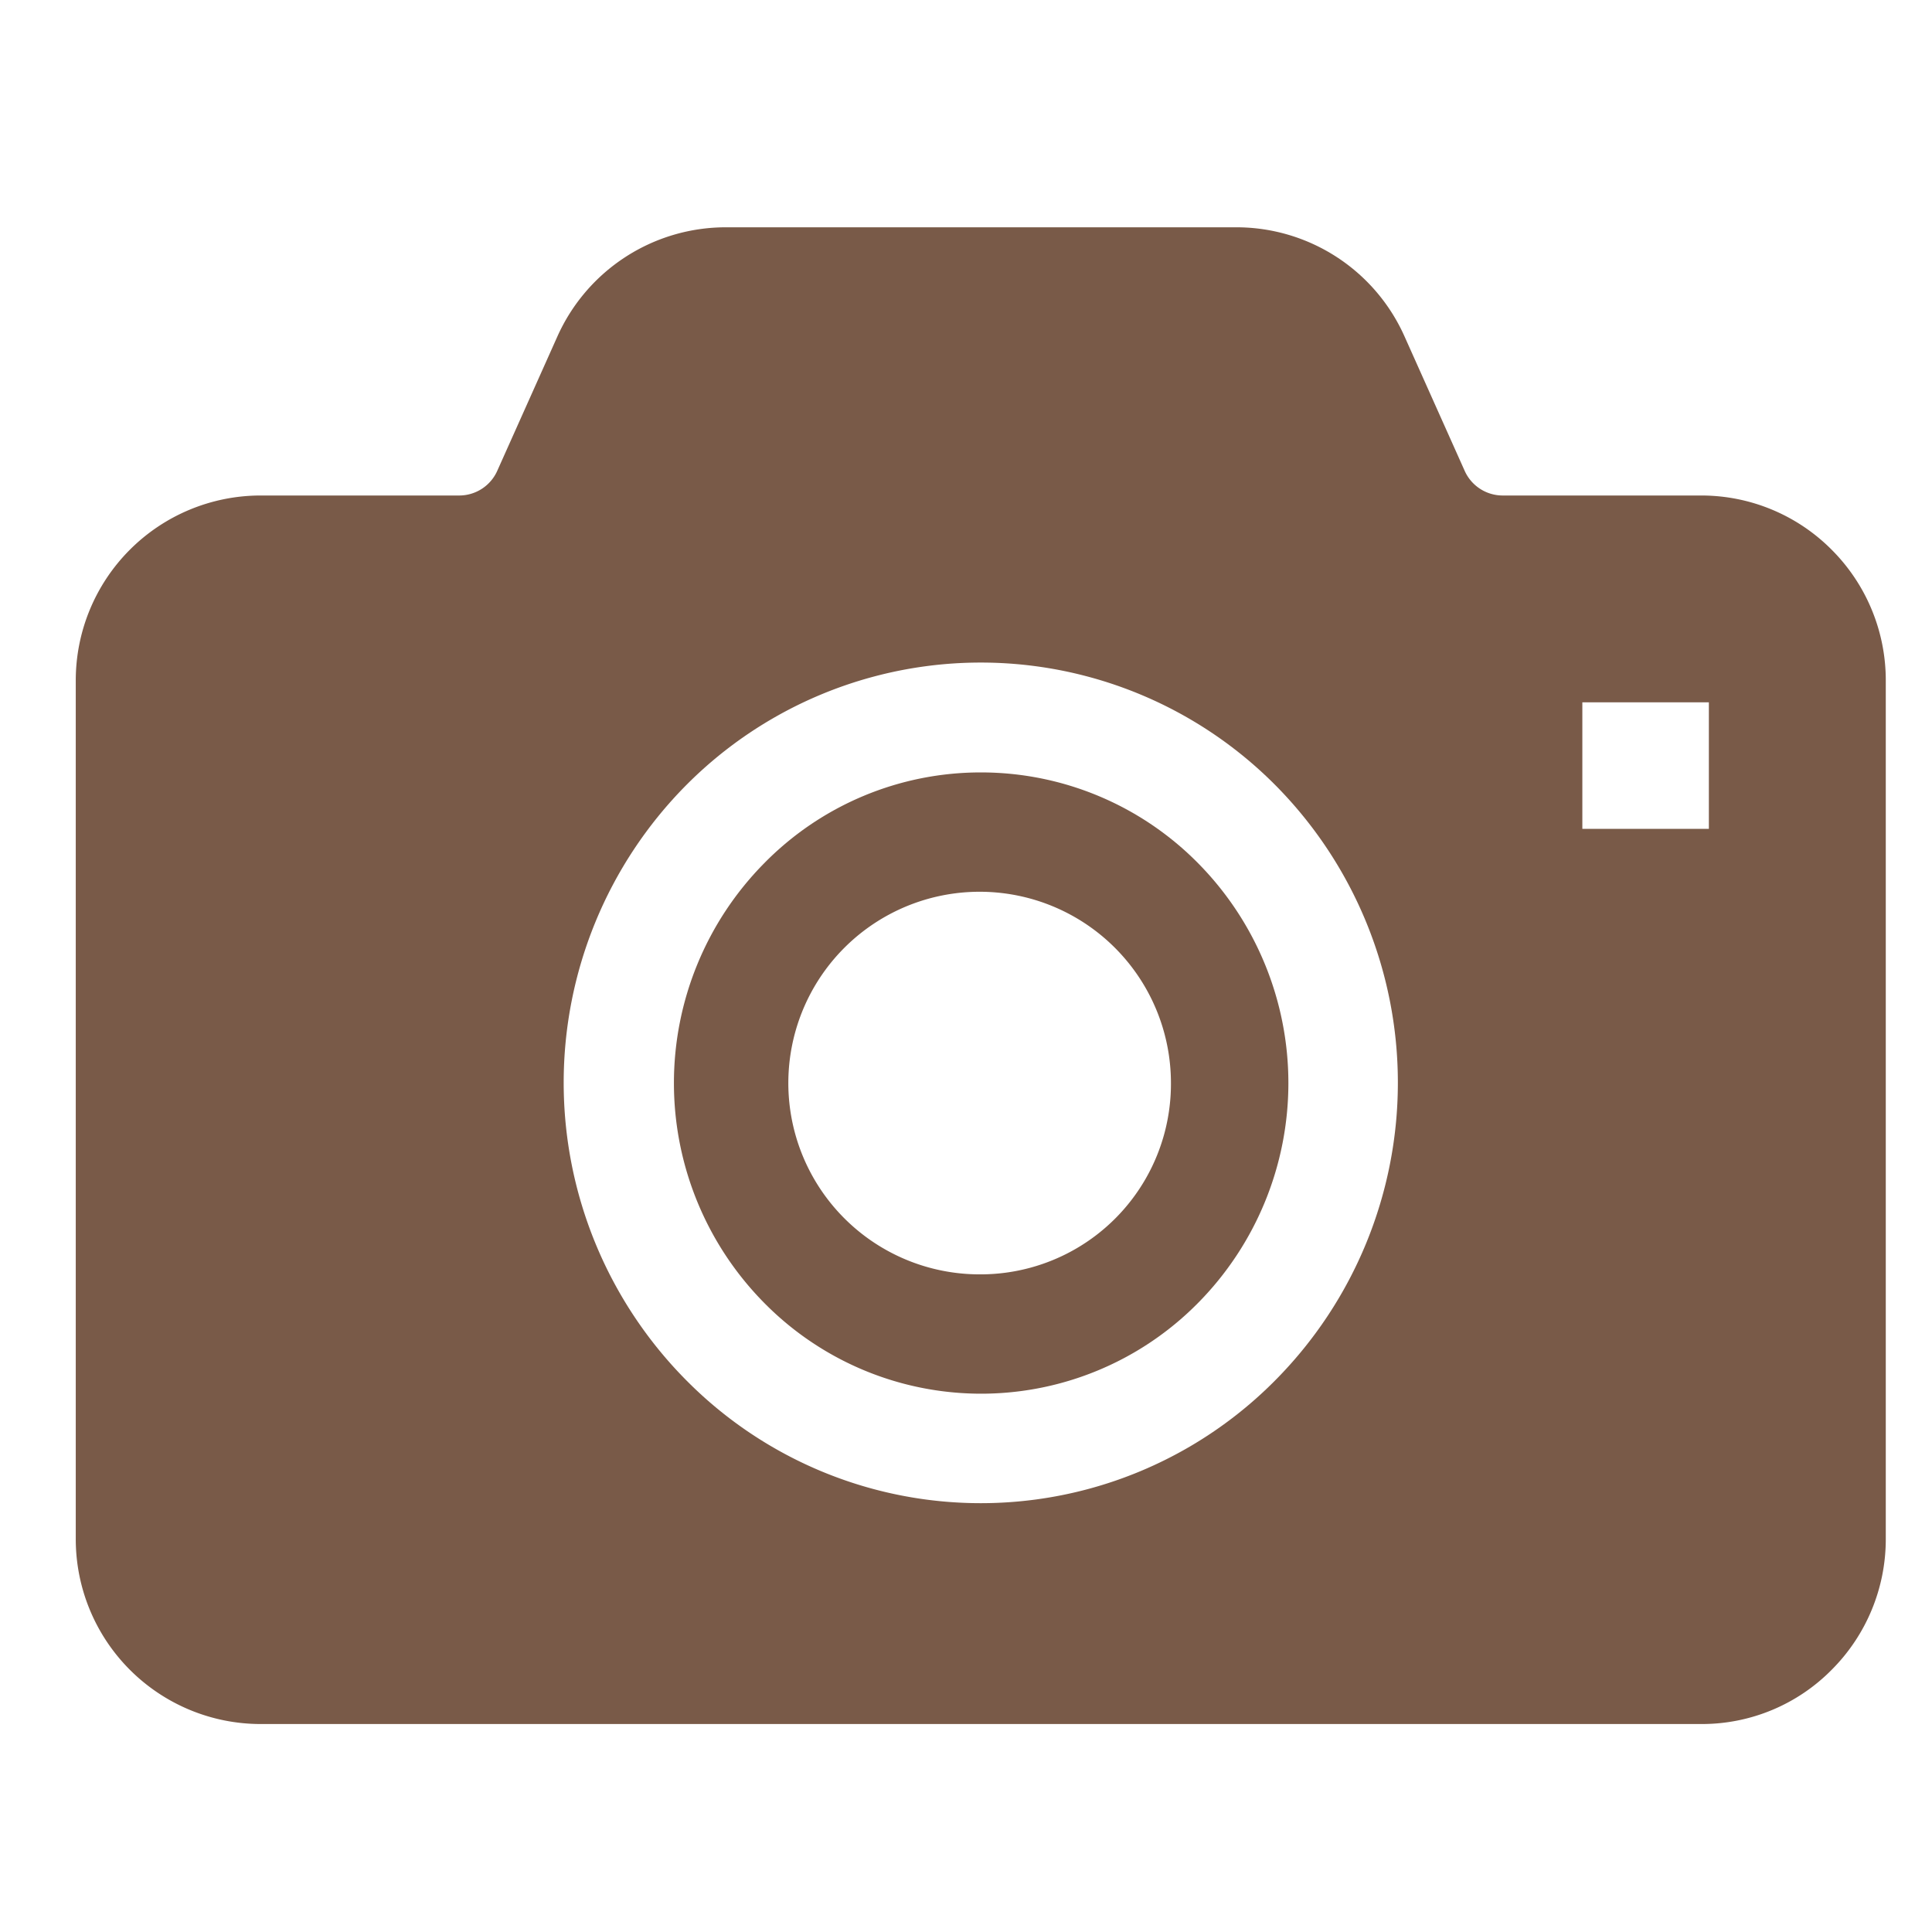
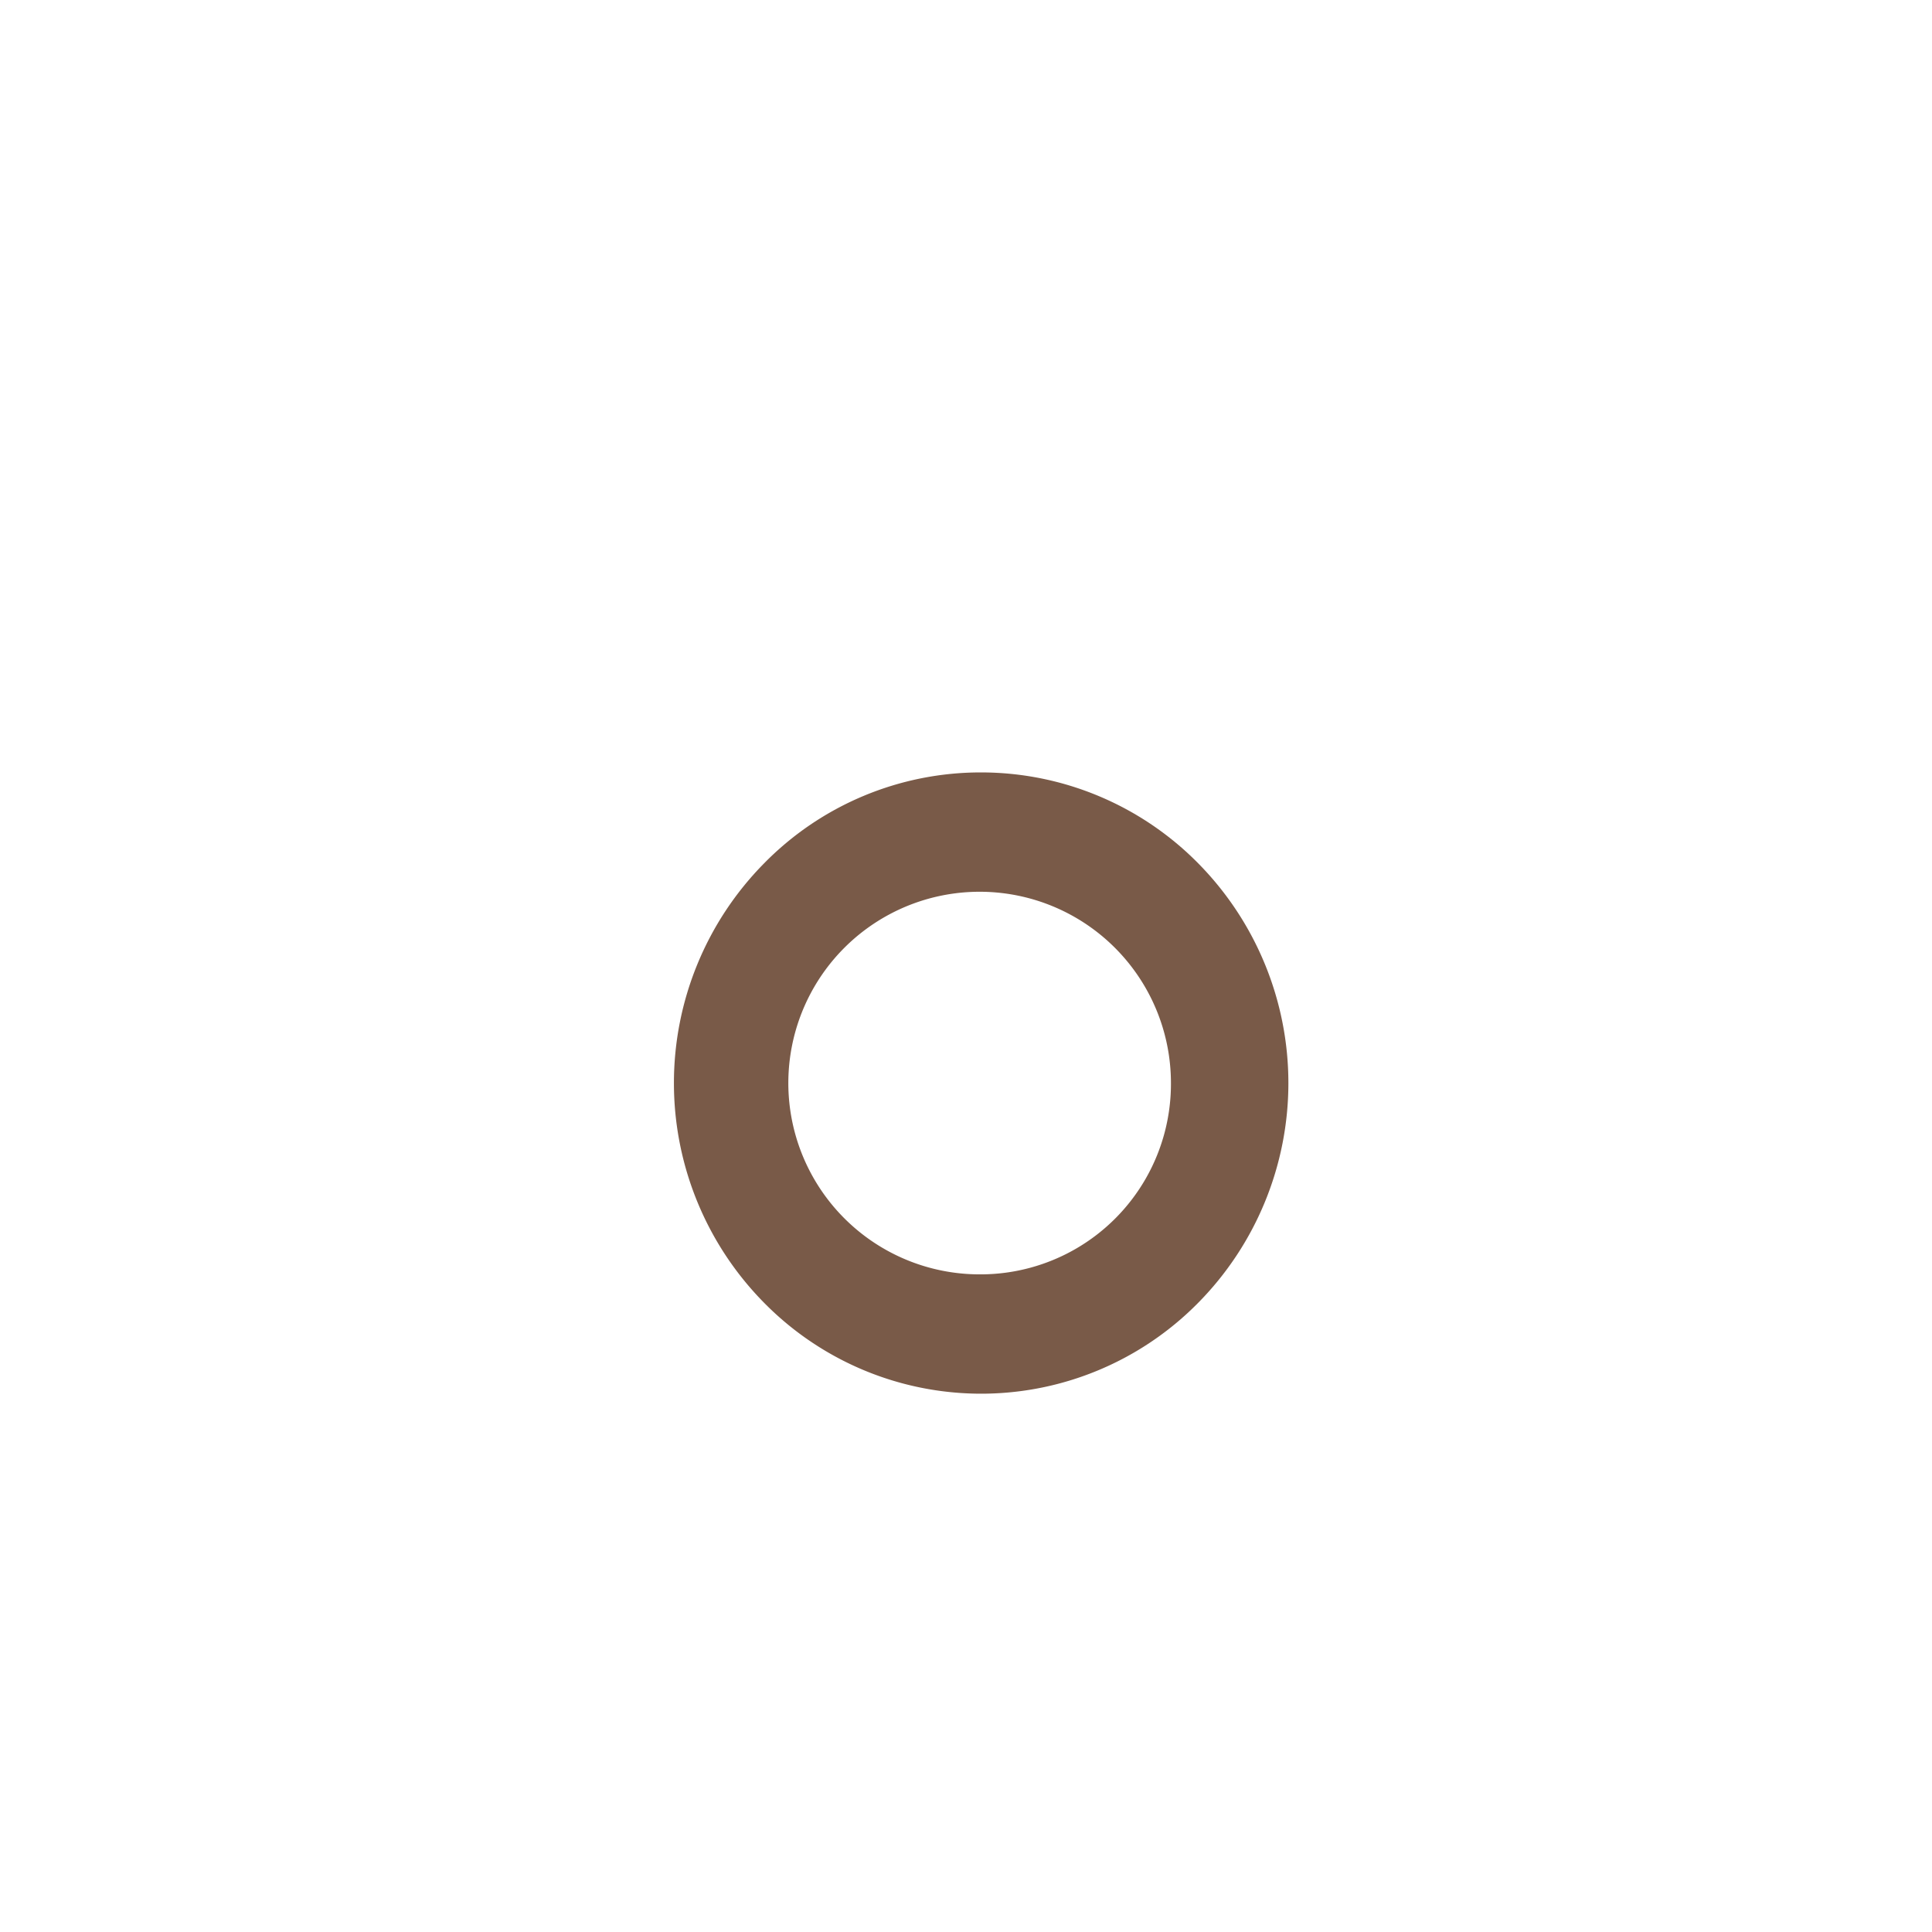
<svg xmlns="http://www.w3.org/2000/svg" width="51" height="51" viewBox="0 0 51 51">
  <defs>
    <clipPath id="a">
      <rect width="51" height="51" transform="translate(2207 4433)" fill="#fff" stroke="#707070" stroke-width="1" />
    </clipPath>
  </defs>
  <g transform="translate(-2207 -4433)" clip-path="url(#a)">
-     <path d="M23.89,14.39a8.007,8.007,0,0,0-5.73,2.4,8.257,8.257,0,0,0,0,11.6,8.04,8.04,0,0,0,11.46,0,8.257,8.257,0,0,0,0-11.6,8.047,8.047,0,0,0-5.73-2.4Zm0,13.25a5.05,5.05,0,1,1,5.01-5.05A5.028,5.028,0,0,1,23.89,27.64Z" transform="translate(2209.01 4439)" fill="#795a48" />
-     <path d="M46.35,8.52a4.852,4.852,0,0,0-3.44-1.44H37.65a1.1,1.1,0,0,1-1-.66L35.07,2.89A4.86,4.86,0,0,0,30.63,0H17.14A4.871,4.871,0,0,0,12.7,2.89L11.12,6.42a1.1,1.1,0,0,1-1,.66H4.86A4.882,4.882,0,0,0-.01,11.97V34.62a4.882,4.882,0,0,0,4.87,4.89H42.91a4.811,4.811,0,0,0,3.44-1.44,4.876,4.876,0,0,0,1.42-3.45V11.97a4.876,4.876,0,0,0-1.42-3.45ZM31.67,30.42a10.937,10.937,0,0,1-15.58,0,11.154,11.154,0,0,1,0-15.68,10.961,10.961,0,0,1,15.58,0,11.154,11.154,0,0,1,0,15.68ZM43.1,15.88H39.76V12.54H43.1Z" transform="translate(2209.01 4439)" fill="#795a48" />
+     <path d="M23.89,14.39a8.007,8.007,0,0,0-5.73,2.4,8.257,8.257,0,0,0,0,11.6,8.04,8.04,0,0,0,11.46,0,8.257,8.257,0,0,0,0-11.6,8.047,8.047,0,0,0-5.73-2.4Zm0,13.25a5.05,5.05,0,1,1,5.01-5.05A5.028,5.028,0,0,1,23.89,27.64" transform="translate(2209.01 4439)" fill="#795a48" />
  </g>
</svg>